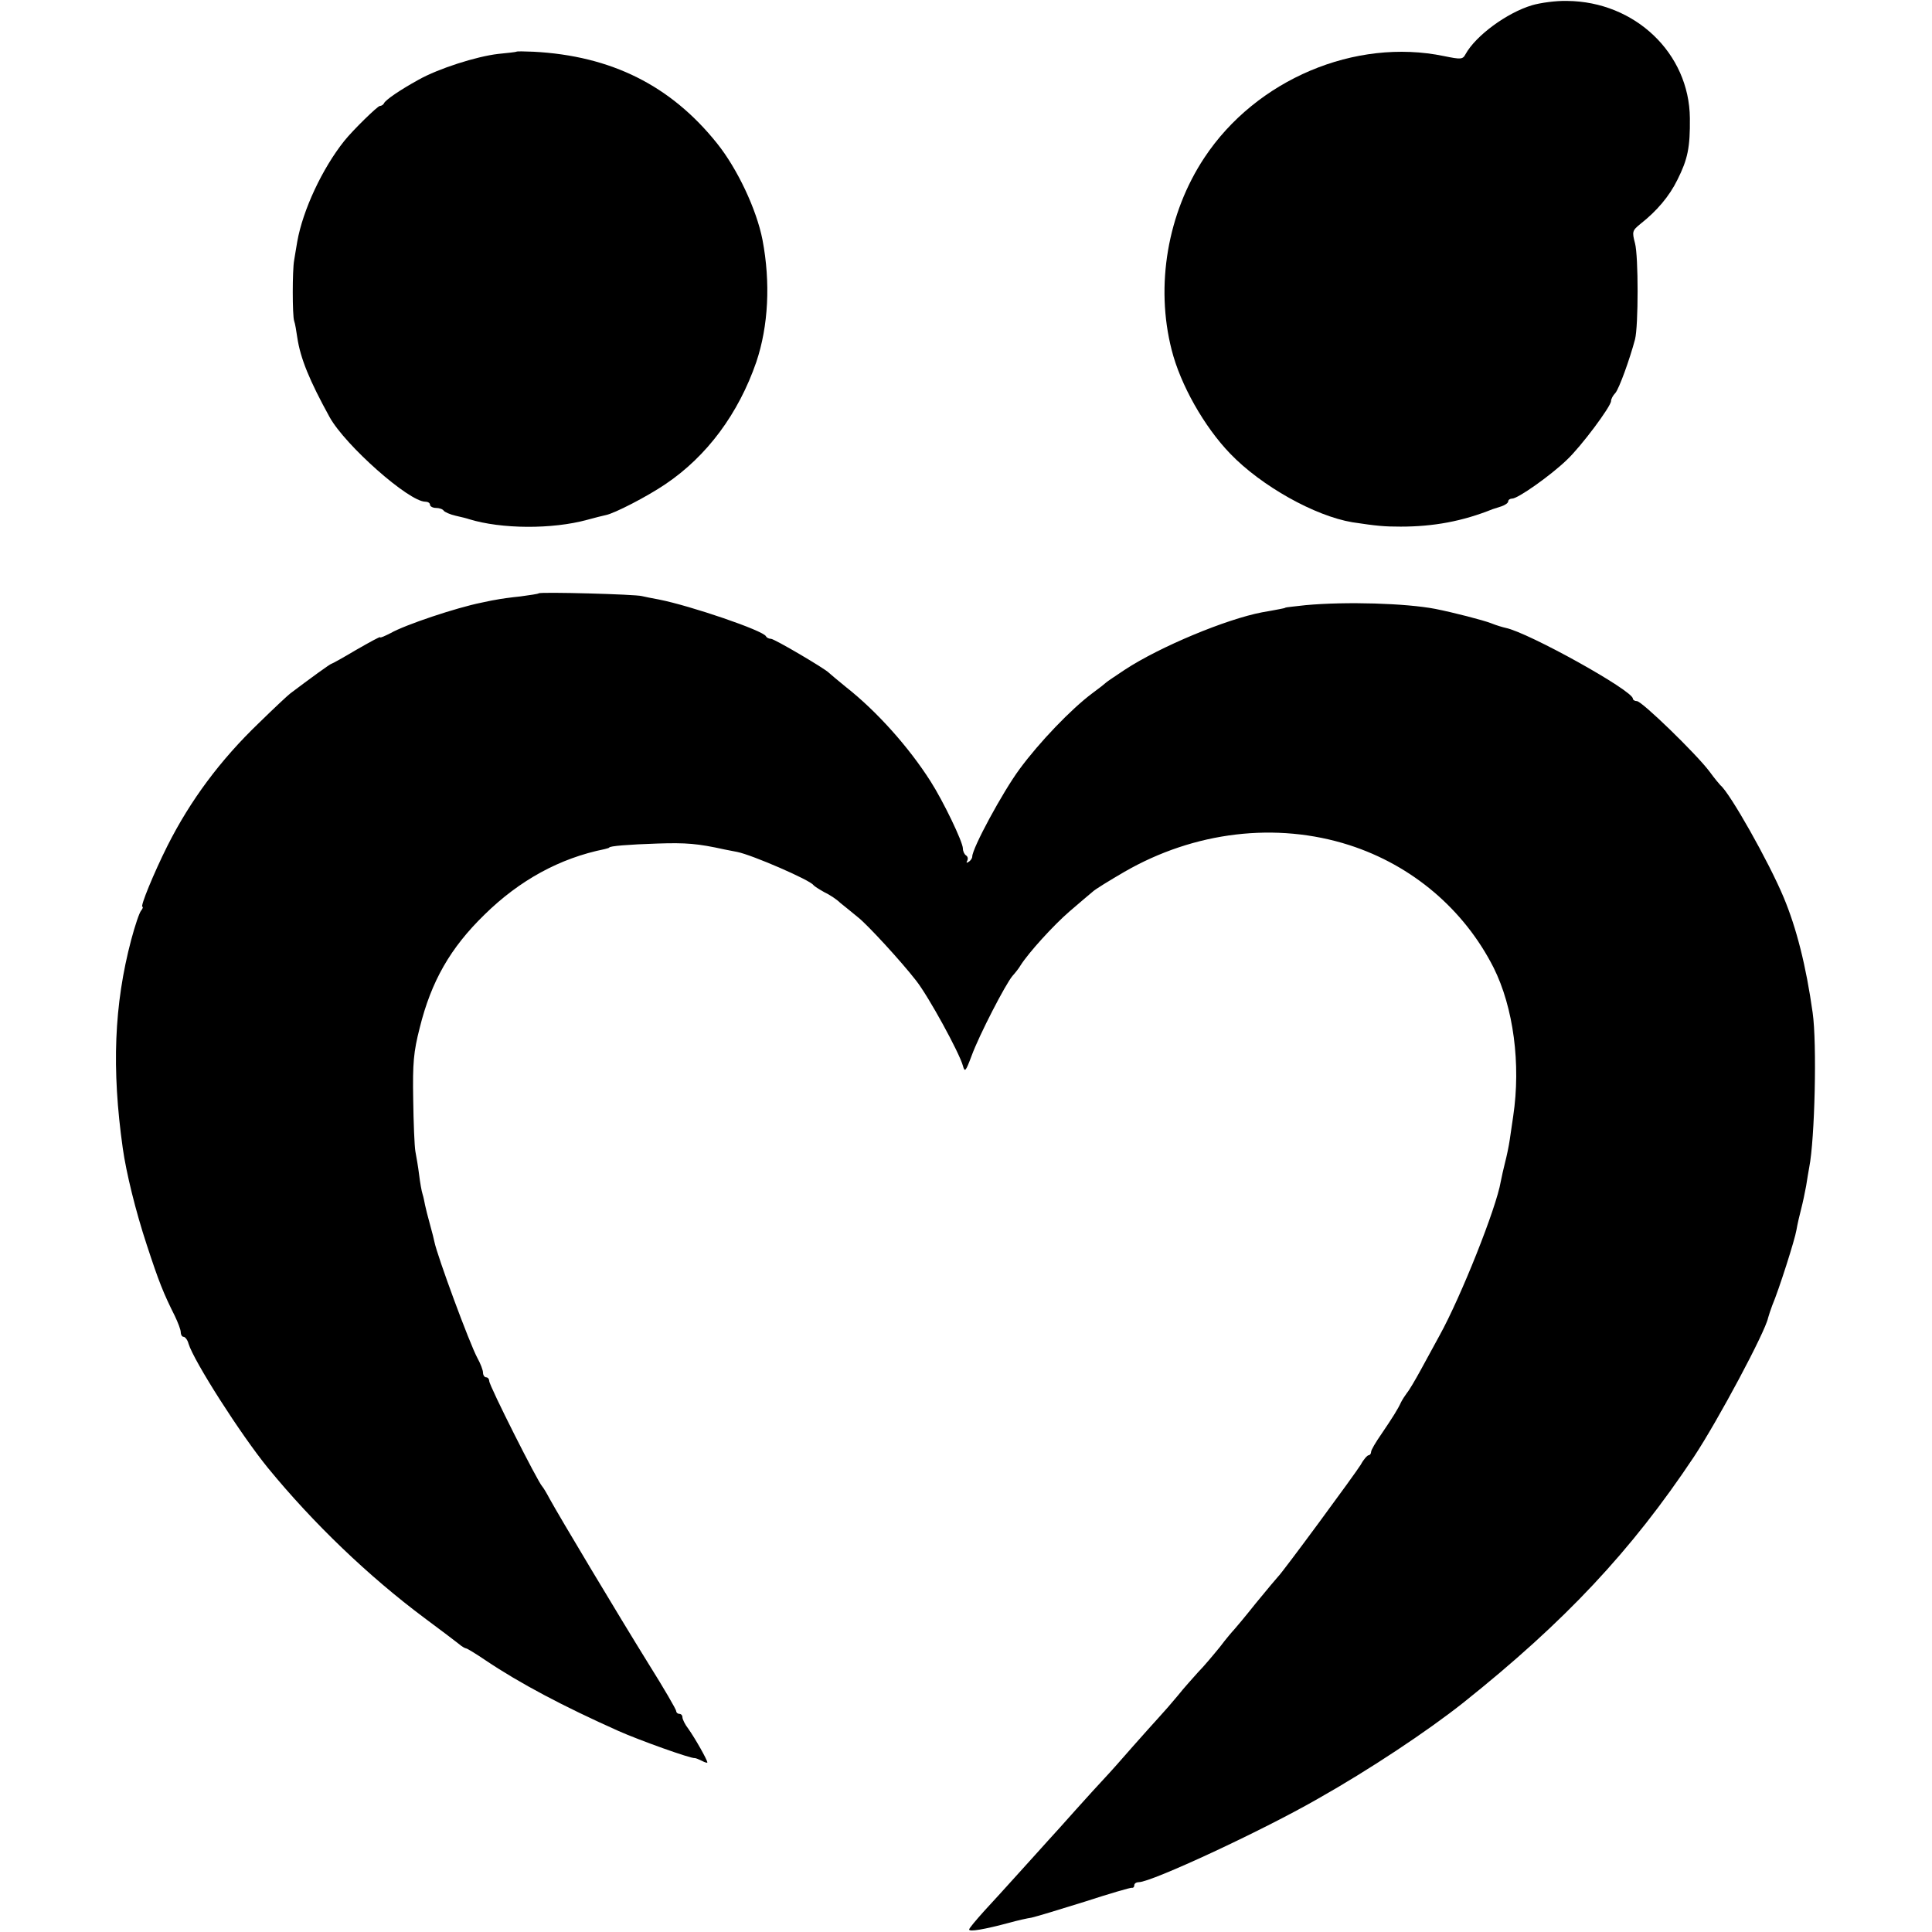
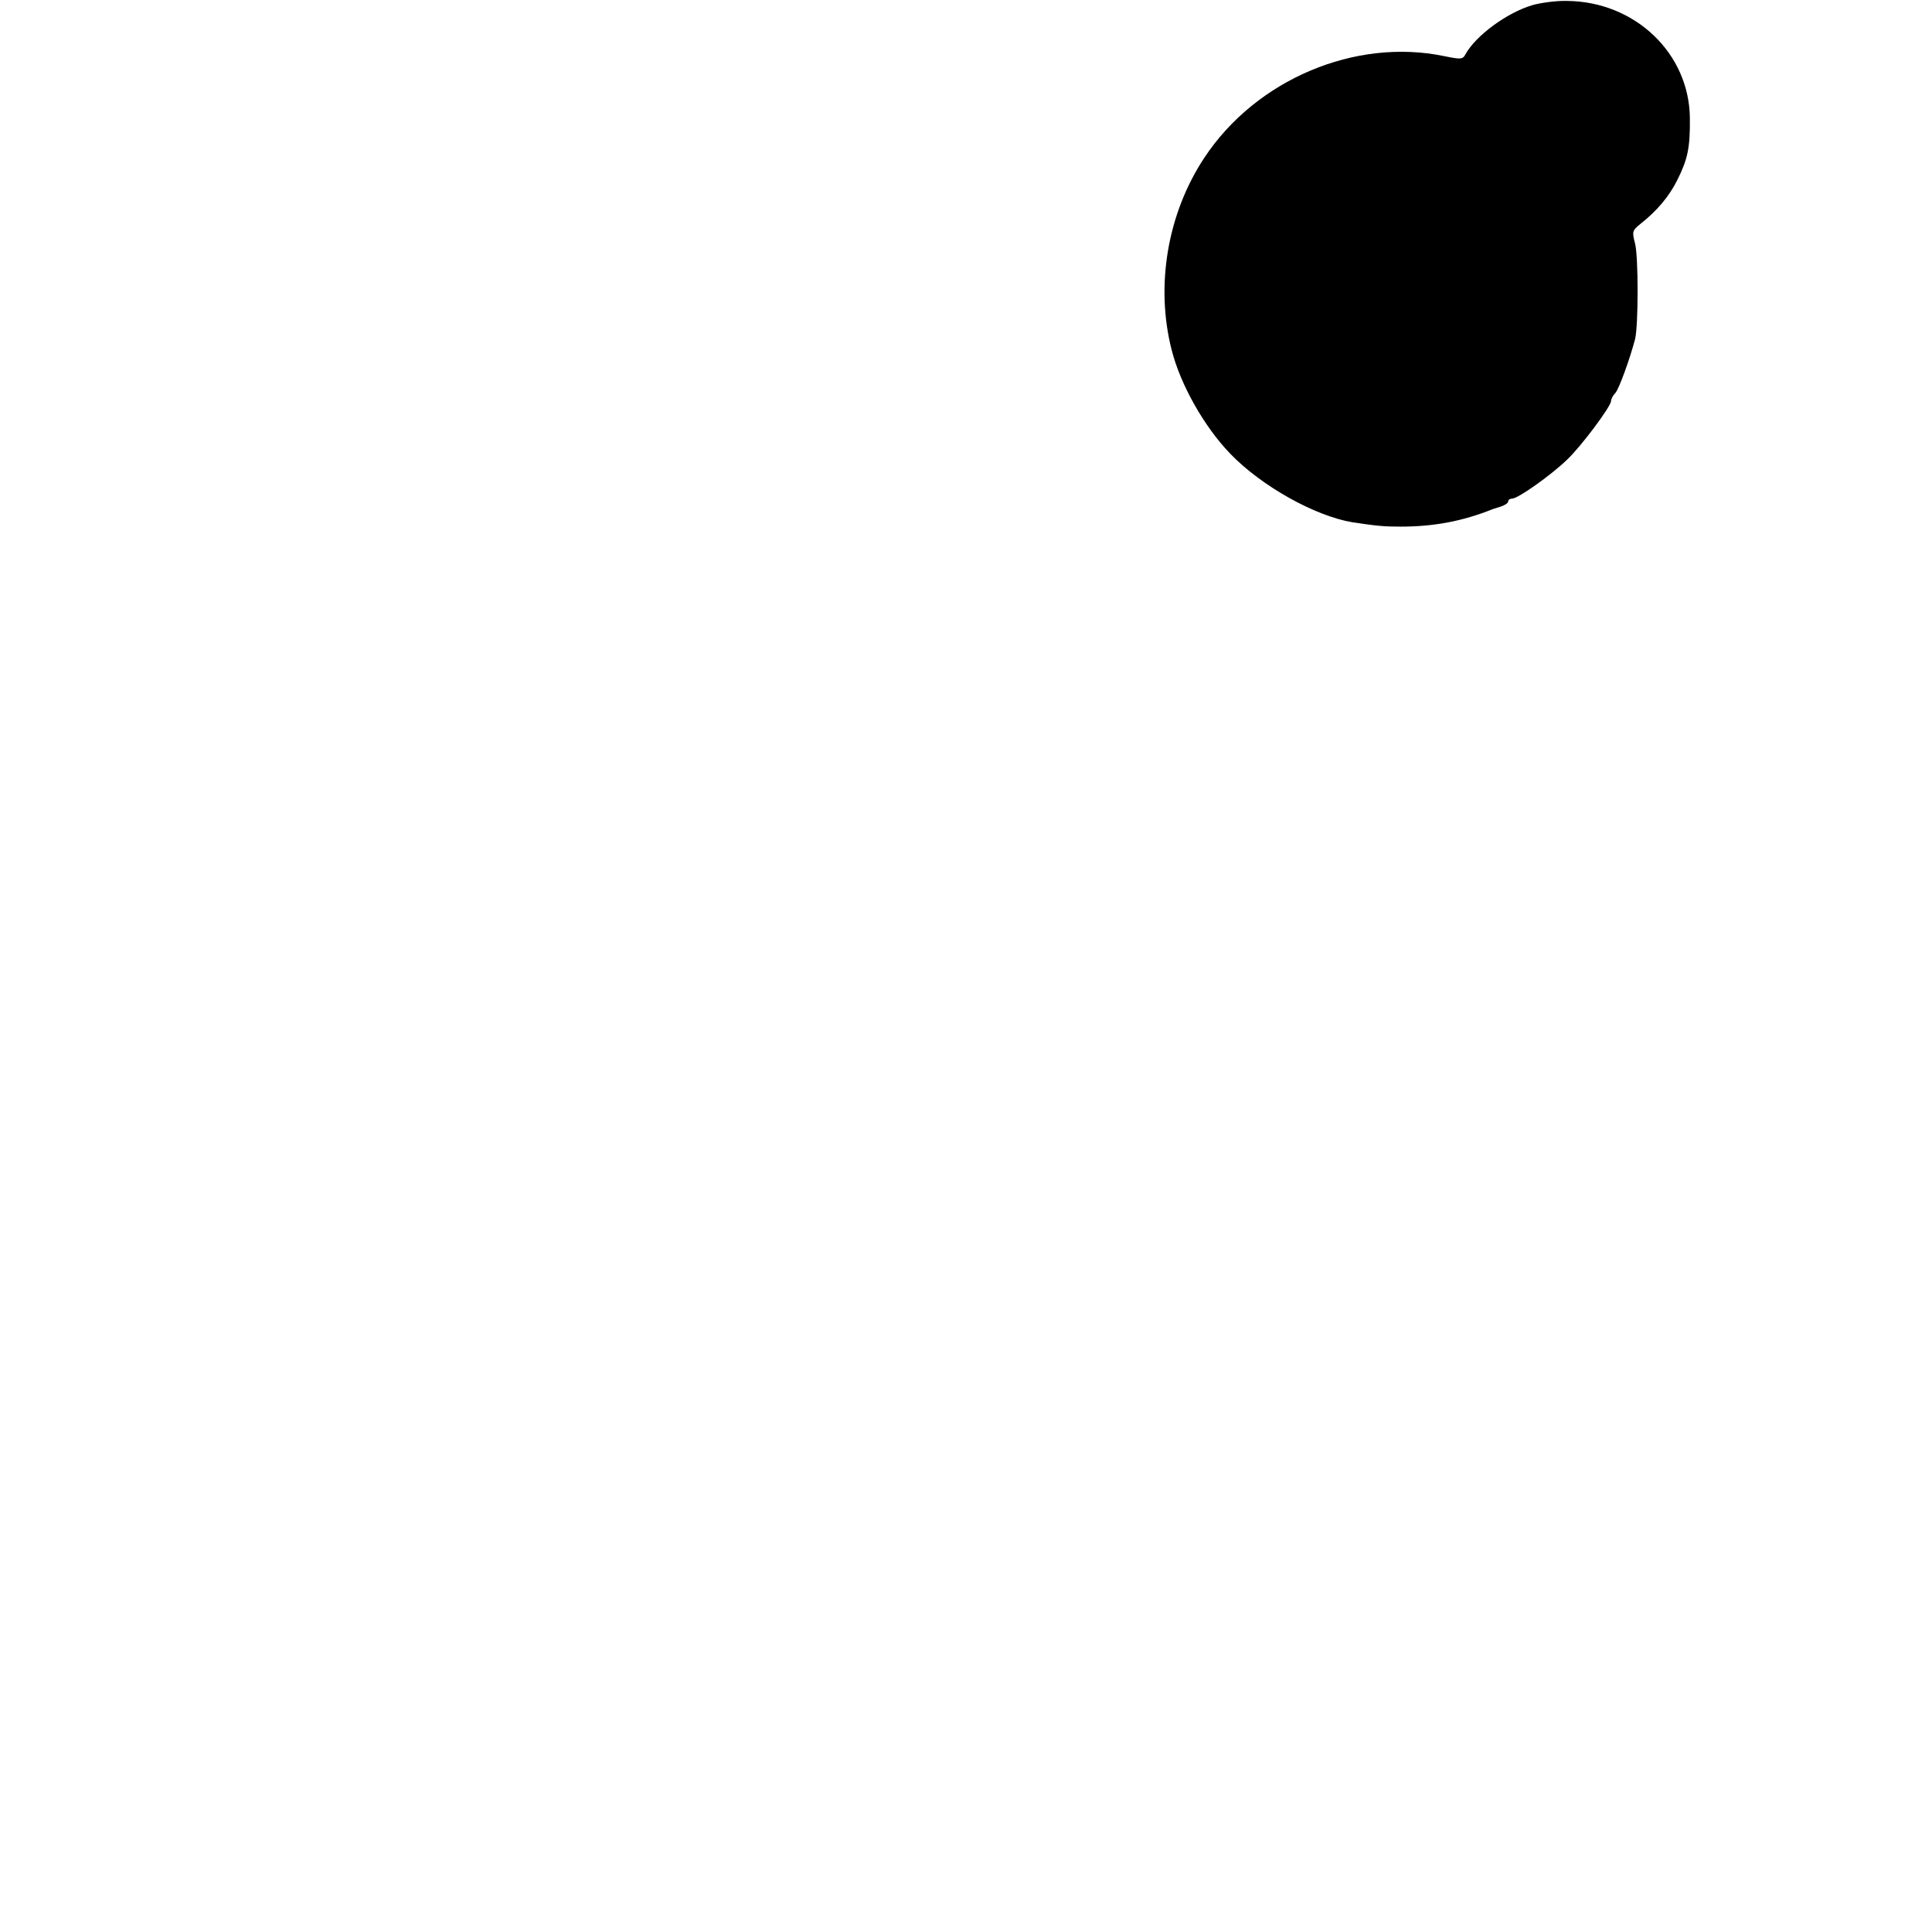
<svg xmlns="http://www.w3.org/2000/svg" version="1.0" width="620pt" height="620pt" viewBox="0 0 620 620" preserveAspectRatio="xMidYMid meet">
  <g transform="translate(0,620) scale(0.1,-0.1)" fill="#000000" stroke="none">
    <path d="M4916 6183 c-80 -24 -180 -97 -213 -157 -9 -17 -15 -17 -69 -6 -285 59 -603 -75 -769 -326 -118 -178 -158 -410 -105 -617 28 -111 104 -246 188 -333 100 -104 272 -200 392 -220 79 -12 103 -14 155 -14 105 0 198 17 295 56 3 1 15 5 28 9 12 4 22 11 22 16 0 5 6 9 13 9 18 0 122 73 175 124 46 43 142 172 142 189 0 6 6 18 14 26 12 14 46 108 63 172 11 43 11 267 0 308 -10 38 -9 41 18 63 52 41 92 88 118 141 33 66 41 103 40 198 -2 208 -176 374 -394 376 -35 1 -86 -6 -113 -14z" />
-     <path d="M1657 6034 c-1 -1 -27 -4 -58 -7 -70 -8 -192 -47 -256 -83 -58 -32 -107 -65 -111 -76 -2 -4 -8 -8 -13 -8 -7 0 -86 -77 -114 -112 -71 -89 -133 -222 -151 -323 -4 -22 -8 -49 -10 -60 -6 -31 -6 -178 0 -195 3 -8 7 -32 10 -53 10 -67 39 -138 104 -256 50 -90 254 -271 307 -271 8 0 15 -4 15 -10 0 -5 9 -10 19 -10 11 0 22 -4 25 -9 3 -4 20 -12 38 -16 18 -4 38 -9 43 -11 104 -32 267 -33 380 -2 22 6 49 13 59 15 27 5 132 59 191 99 134 90 235 227 292 392 39 116 46 255 20 392 -19 98 -81 229 -146 310 -148 185 -339 281 -589 294 -29 1 -53 2 -55 0z" />
-     <path d="M1729 4296 c-2 -2 -29 -6 -59 -10 -30 -3 -66 -8 -80 -11 -14 -2 -34 -7 -45 -9 -80 -16 -245 -71 -292 -98 -18 -9 -33 -16 -33 -13 0 3 -34 -16 -76 -40 -42 -25 -78 -45 -80 -45 -4 0 -71 -49 -132 -95 -7 -5 -53 -48 -101 -95 -124 -119 -220 -248 -294 -395 -43 -86 -88 -195 -80 -195 3 0 1 -6 -4 -12 -6 -7 -20 -49 -32 -94 -55 -208 -63 -414 -27 -669 11 -78 41 -201 77 -310 39 -119 53 -154 90 -228 10 -21 19 -44 19 -52 0 -8 4 -15 9 -15 5 0 13 -10 16 -22 17 -56 167 -291 255 -399 145 -177 322 -347 503 -482 50 -37 100 -75 110 -83 9 -8 20 -14 23 -14 3 0 31 -17 62 -38 110 -74 250 -148 427 -227 65 -29 232 -89 245 -87 3 0 13 -4 23 -9 9 -5 17 -7 17 -5 0 8 -39 77 -61 108 -11 14 -19 31 -19 37 0 6 -4 11 -10 11 -5 0 -10 4 -10 9 0 5 -40 74 -89 152 -98 158 -287 474 -317 529 -10 19 -21 37 -24 40 -14 14 -170 323 -170 338 0 6 -4 12 -10 12 -5 0 -10 7 -10 15 0 8 -8 29 -18 47 -25 46 -129 328 -138 373 -1 6 -7 30 -14 55 -7 25 -14 53 -16 63 -2 10 -5 26 -8 35 -3 9 -8 37 -11 62 -3 25 -9 59 -12 75 -3 17 -6 92 -7 167 -2 116 1 152 21 230 37 149 98 256 208 363 112 110 241 181 385 210 8 2 15 4 15 5 0 5 63 10 155 13 92 3 129 0 215 -19 11 -2 30 -6 41 -8 49 -10 233 -90 244 -106 3 -4 19 -14 35 -23 17 -8 40 -23 51 -34 12 -10 39 -31 59 -48 30 -24 136 -139 185 -202 40 -51 138 -230 150 -273 6 -22 9 -19 28 32 25 68 109 230 131 256 9 10 21 25 26 34 26 41 105 128 157 173 33 28 65 56 74 63 8 8 54 36 102 64 225 130 488 161 722 86 202 -65 368 -206 463 -393 64 -128 88 -310 63 -477 -3 -21 -8 -55 -11 -75 -3 -21 -10 -54 -15 -73 -5 -19 -11 -47 -14 -62 -14 -84 -128 -370 -196 -493 -15 -27 -42 -77 -60 -110 -18 -33 -38 -67 -45 -75 -6 -8 -15 -22 -19 -30 -10 -22 -27 -49 -63 -102 -18 -26 -33 -51 -33 -57 0 -6 -4 -11 -8 -11 -4 0 -16 -13 -25 -30 -17 -28 -254 -350 -266 -360 -3 -3 -35 -41 -71 -85 -35 -44 -67 -82 -70 -85 -3 -3 -24 -27 -45 -55 -22 -27 -53 -64 -70 -81 -16 -18 -46 -51 -65 -75 -19 -23 -46 -54 -60 -69 -14 -15 -52 -58 -85 -95 -33 -38 -73 -83 -90 -101 -16 -17 -58 -63 -92 -101 -34 -38 -74 -83 -90 -100 -15 -17 -57 -63 -93 -103 -36 -40 -86 -95 -112 -123 -26 -29 -48 -55 -48 -59 0 -8 48 0 130 22 25 7 56 14 70 16 14 3 90 26 170 51 80 26 148 46 153 45 4 -1 7 3 7 8 0 6 7 10 15 10 40 0 394 164 575 268 163 92 350 216 466 308 326 260 539 487 740 789 78 118 229 401 238 446 2 8 8 25 13 39 22 52 73 212 78 243 3 18 10 48 15 67 5 19 12 52 16 74 3 21 8 48 10 60 18 91 25 398 11 496 -21 150 -52 272 -93 370 -48 115 -173 336 -203 360 -3 3 -19 22 -35 44 -42 56 -217 226 -233 226 -7 0 -13 4 -13 8 0 26 -335 212 -408 227 -9 2 -30 8 -47 15 -26 10 -119 34 -179 46 -94 18 -285 24 -416 12 -36 -4 -65 -7 -65 -8 0 -1 -9 -3 -20 -5 -11 -2 -36 -7 -55 -10 -115 -22 -327 -110 -440 -184 -30 -20 -57 -38 -60 -41 -3 -3 -23 -19 -45 -35 -67 -50 -169 -156 -233 -243 -54 -73 -152 -254 -152 -281 0 -5 -5 -13 -12 -17 -6 -4 -8 -3 -4 4 3 6 2 13 -4 17 -5 3 -10 13 -10 22 0 21 -63 152 -104 216 -70 110 -173 225 -271 302 -27 22 -52 43 -55 46 -12 13 -175 109 -186 109 -7 0 -14 4 -16 8 -7 18 -242 98 -343 118 -22 4 -47 9 -55 11 -20 6 -326 14 -331 9z" />
  </g>
</svg>